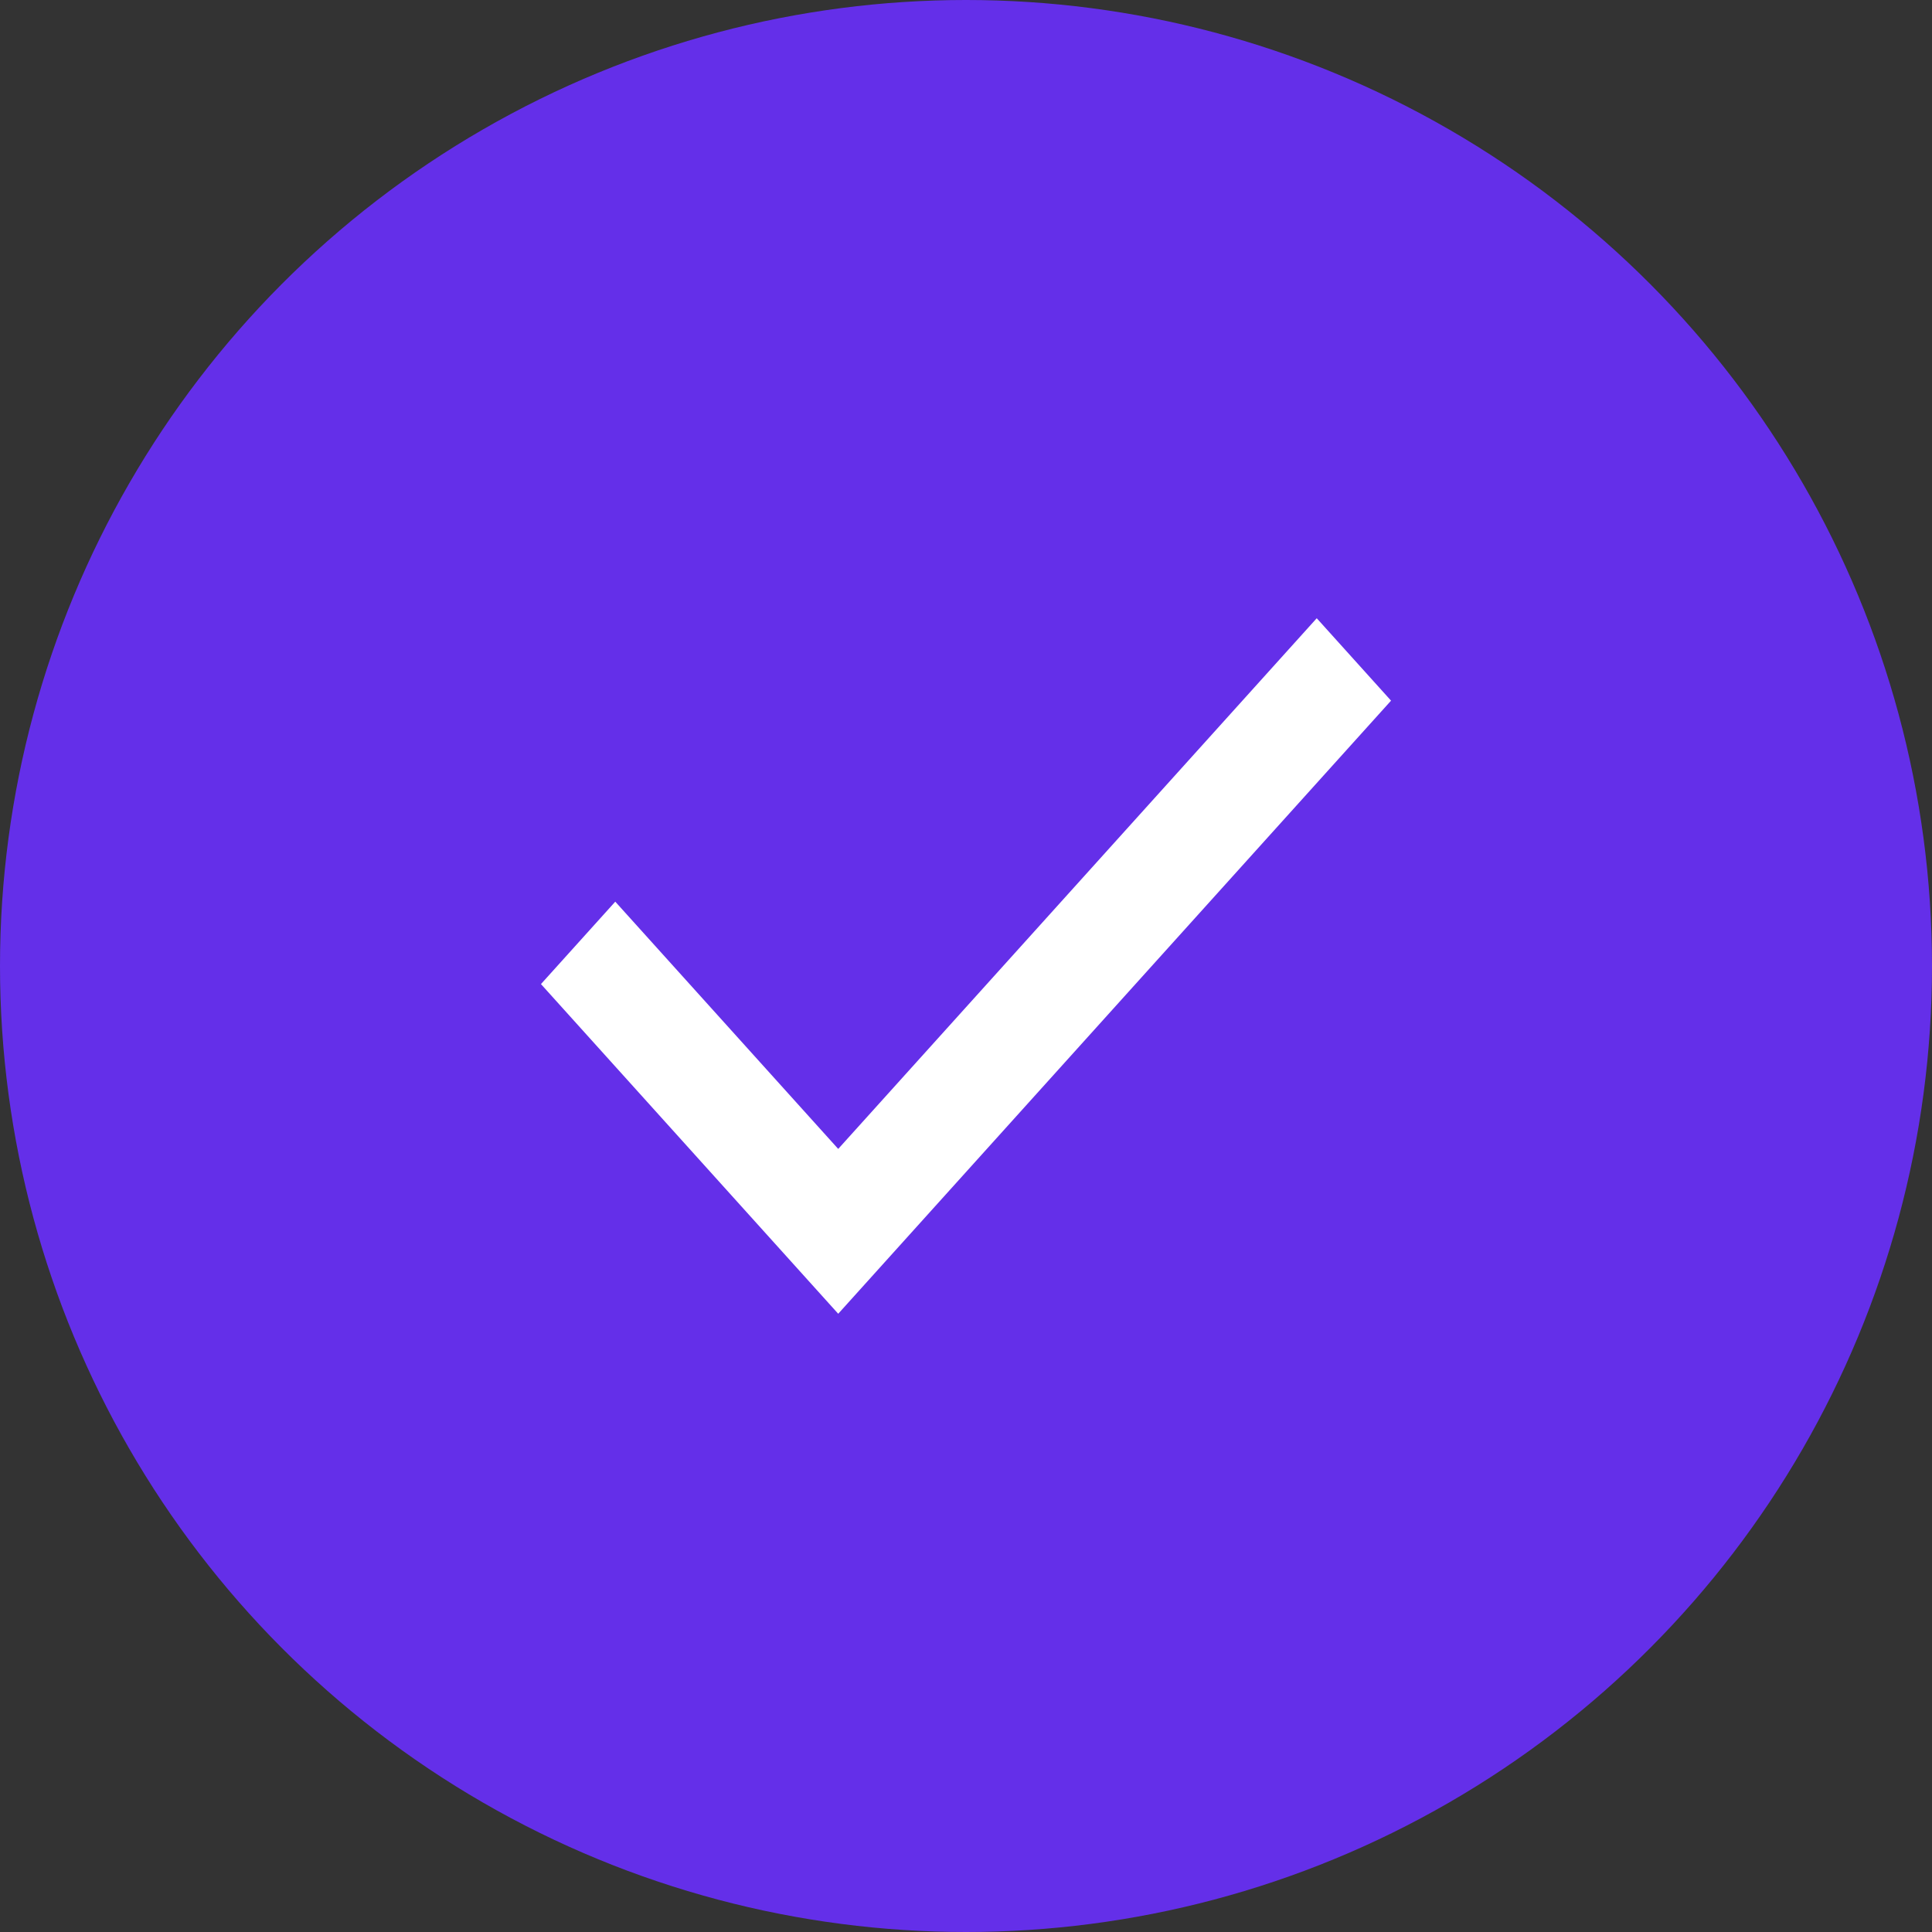
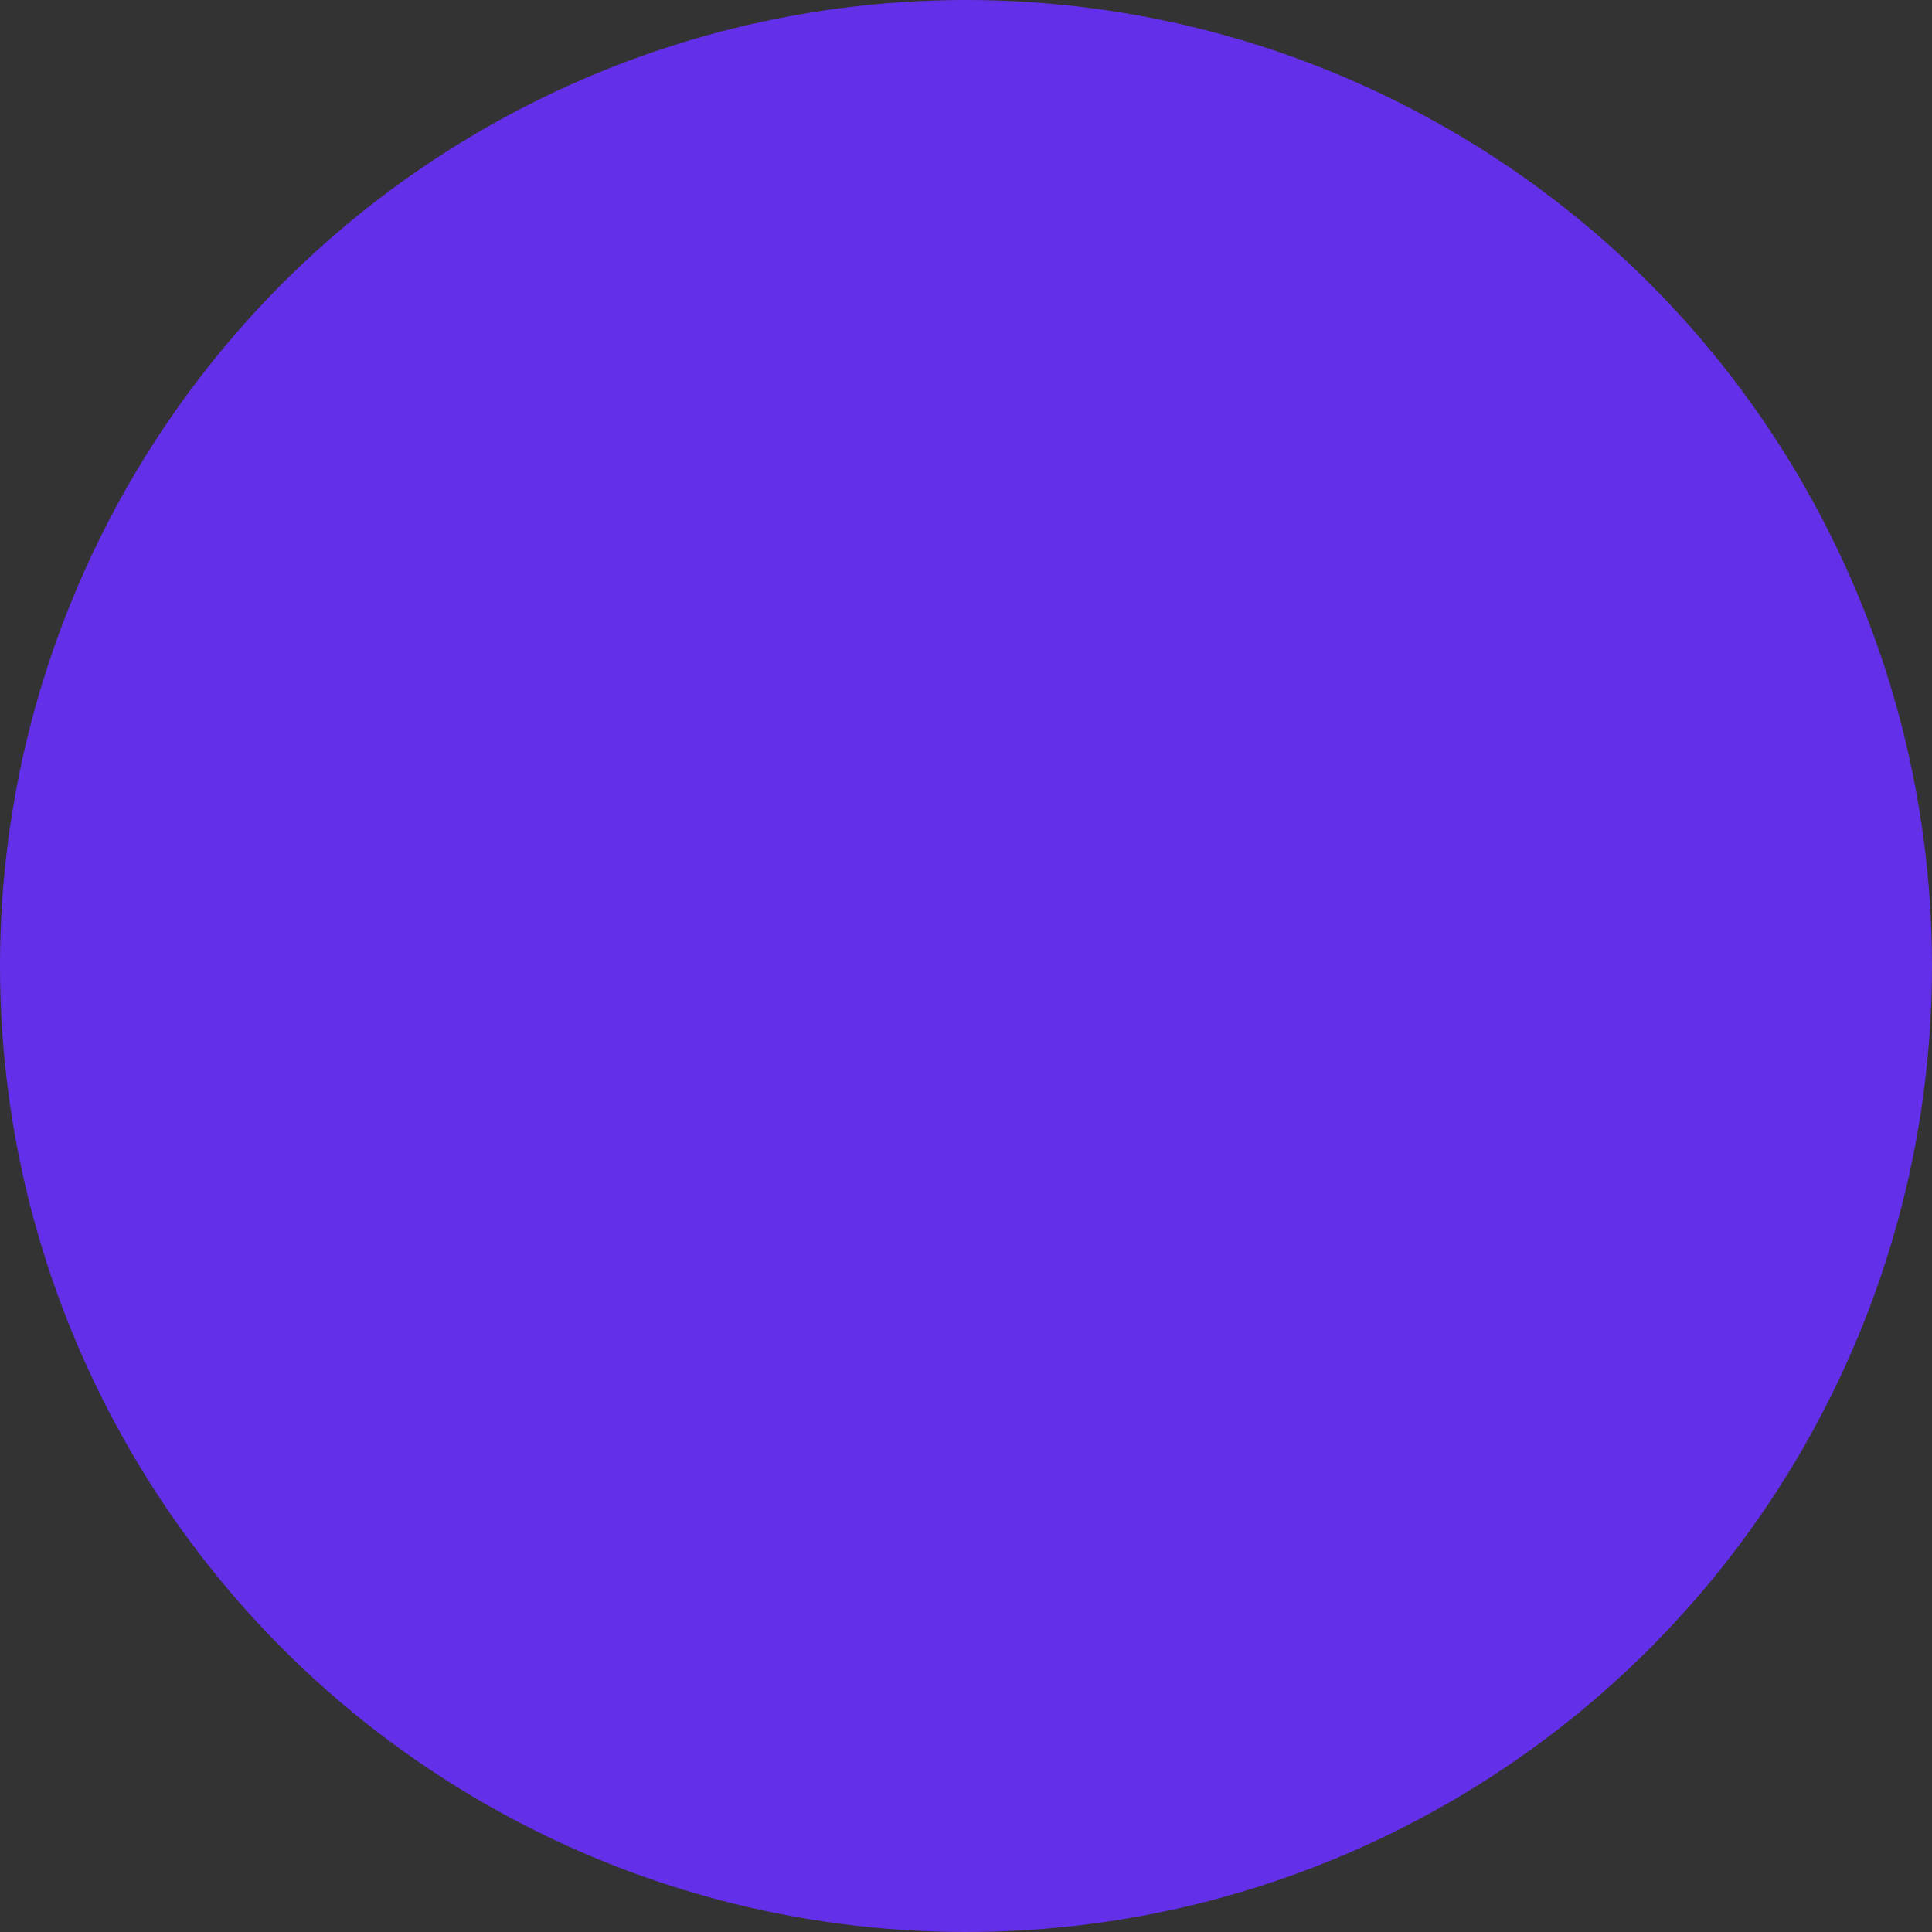
<svg xmlns="http://www.w3.org/2000/svg" width="50" height="50" viewBox="0 0 50 50" fill="none">
  <rect x="0" y="0" width="50" height="50" fill="#333333" stroke="none" />
  <circle cx="25" cy="25" r="25" fill="#642FE9" />
-   <path d="M21.693 34L14 25.468L15.923 23.335L21.693 29.734L34.077 16L36 18.133L21.693 34Z" fill="white" />
</svg>